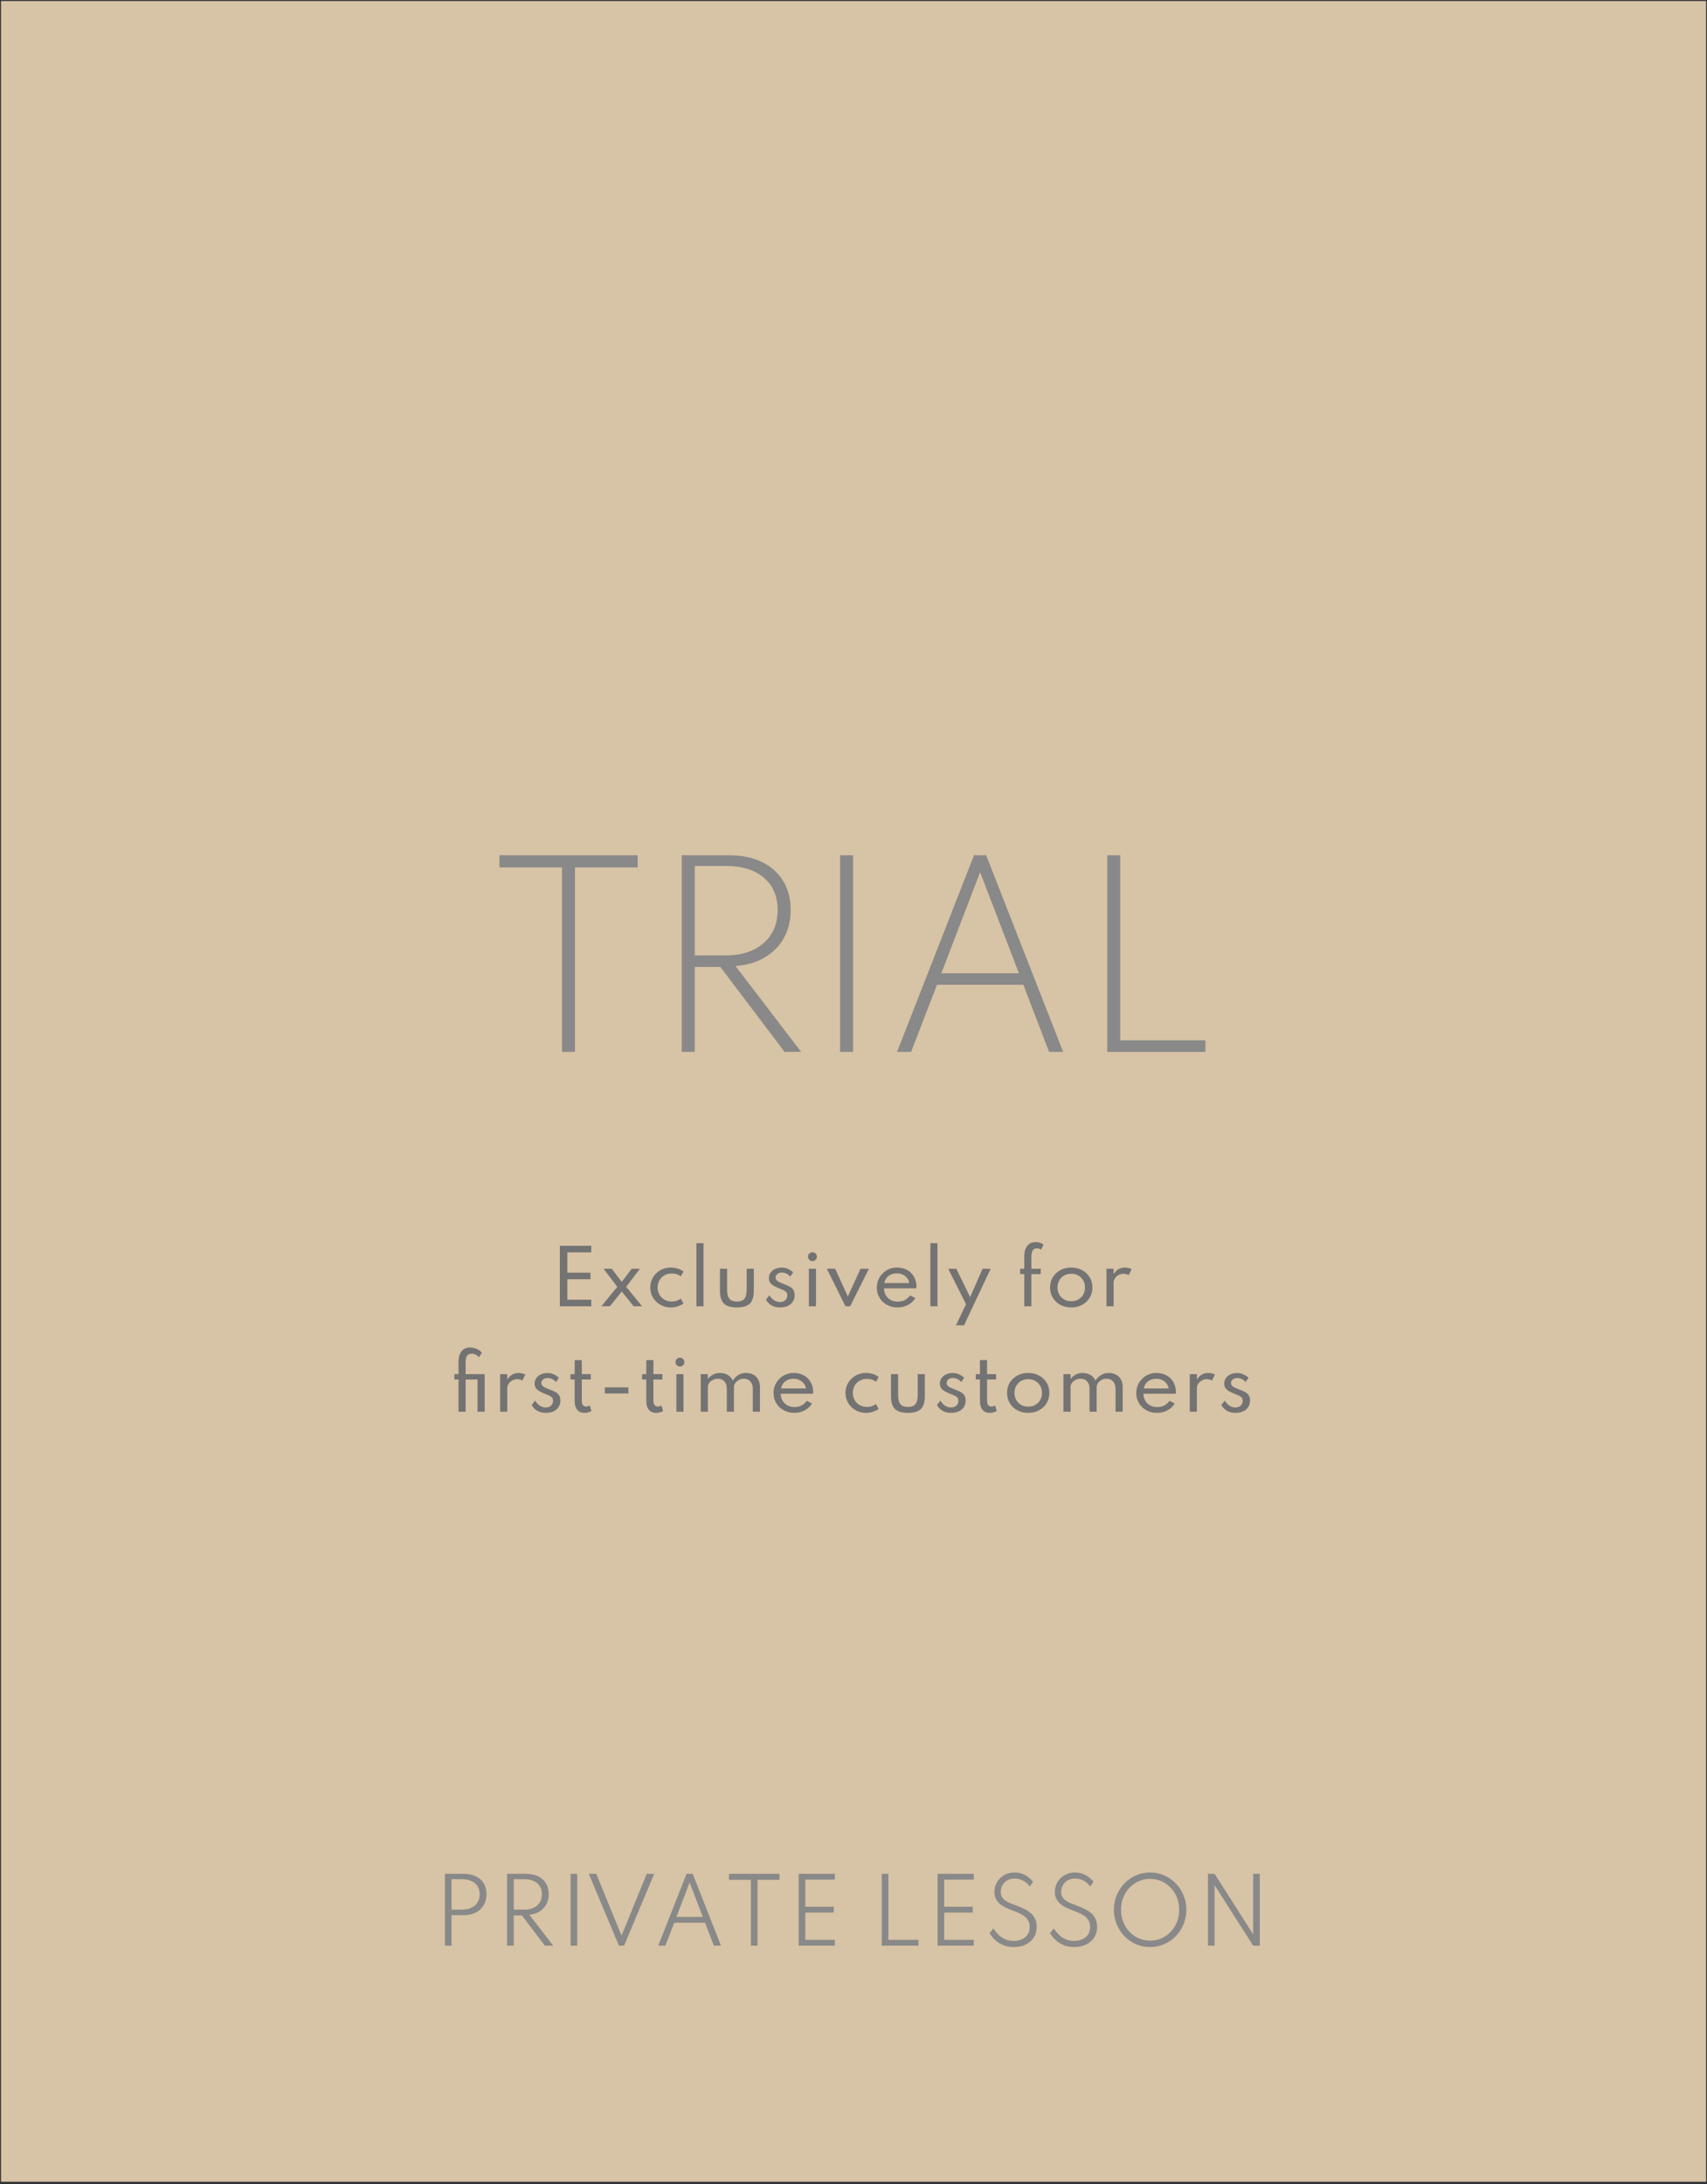
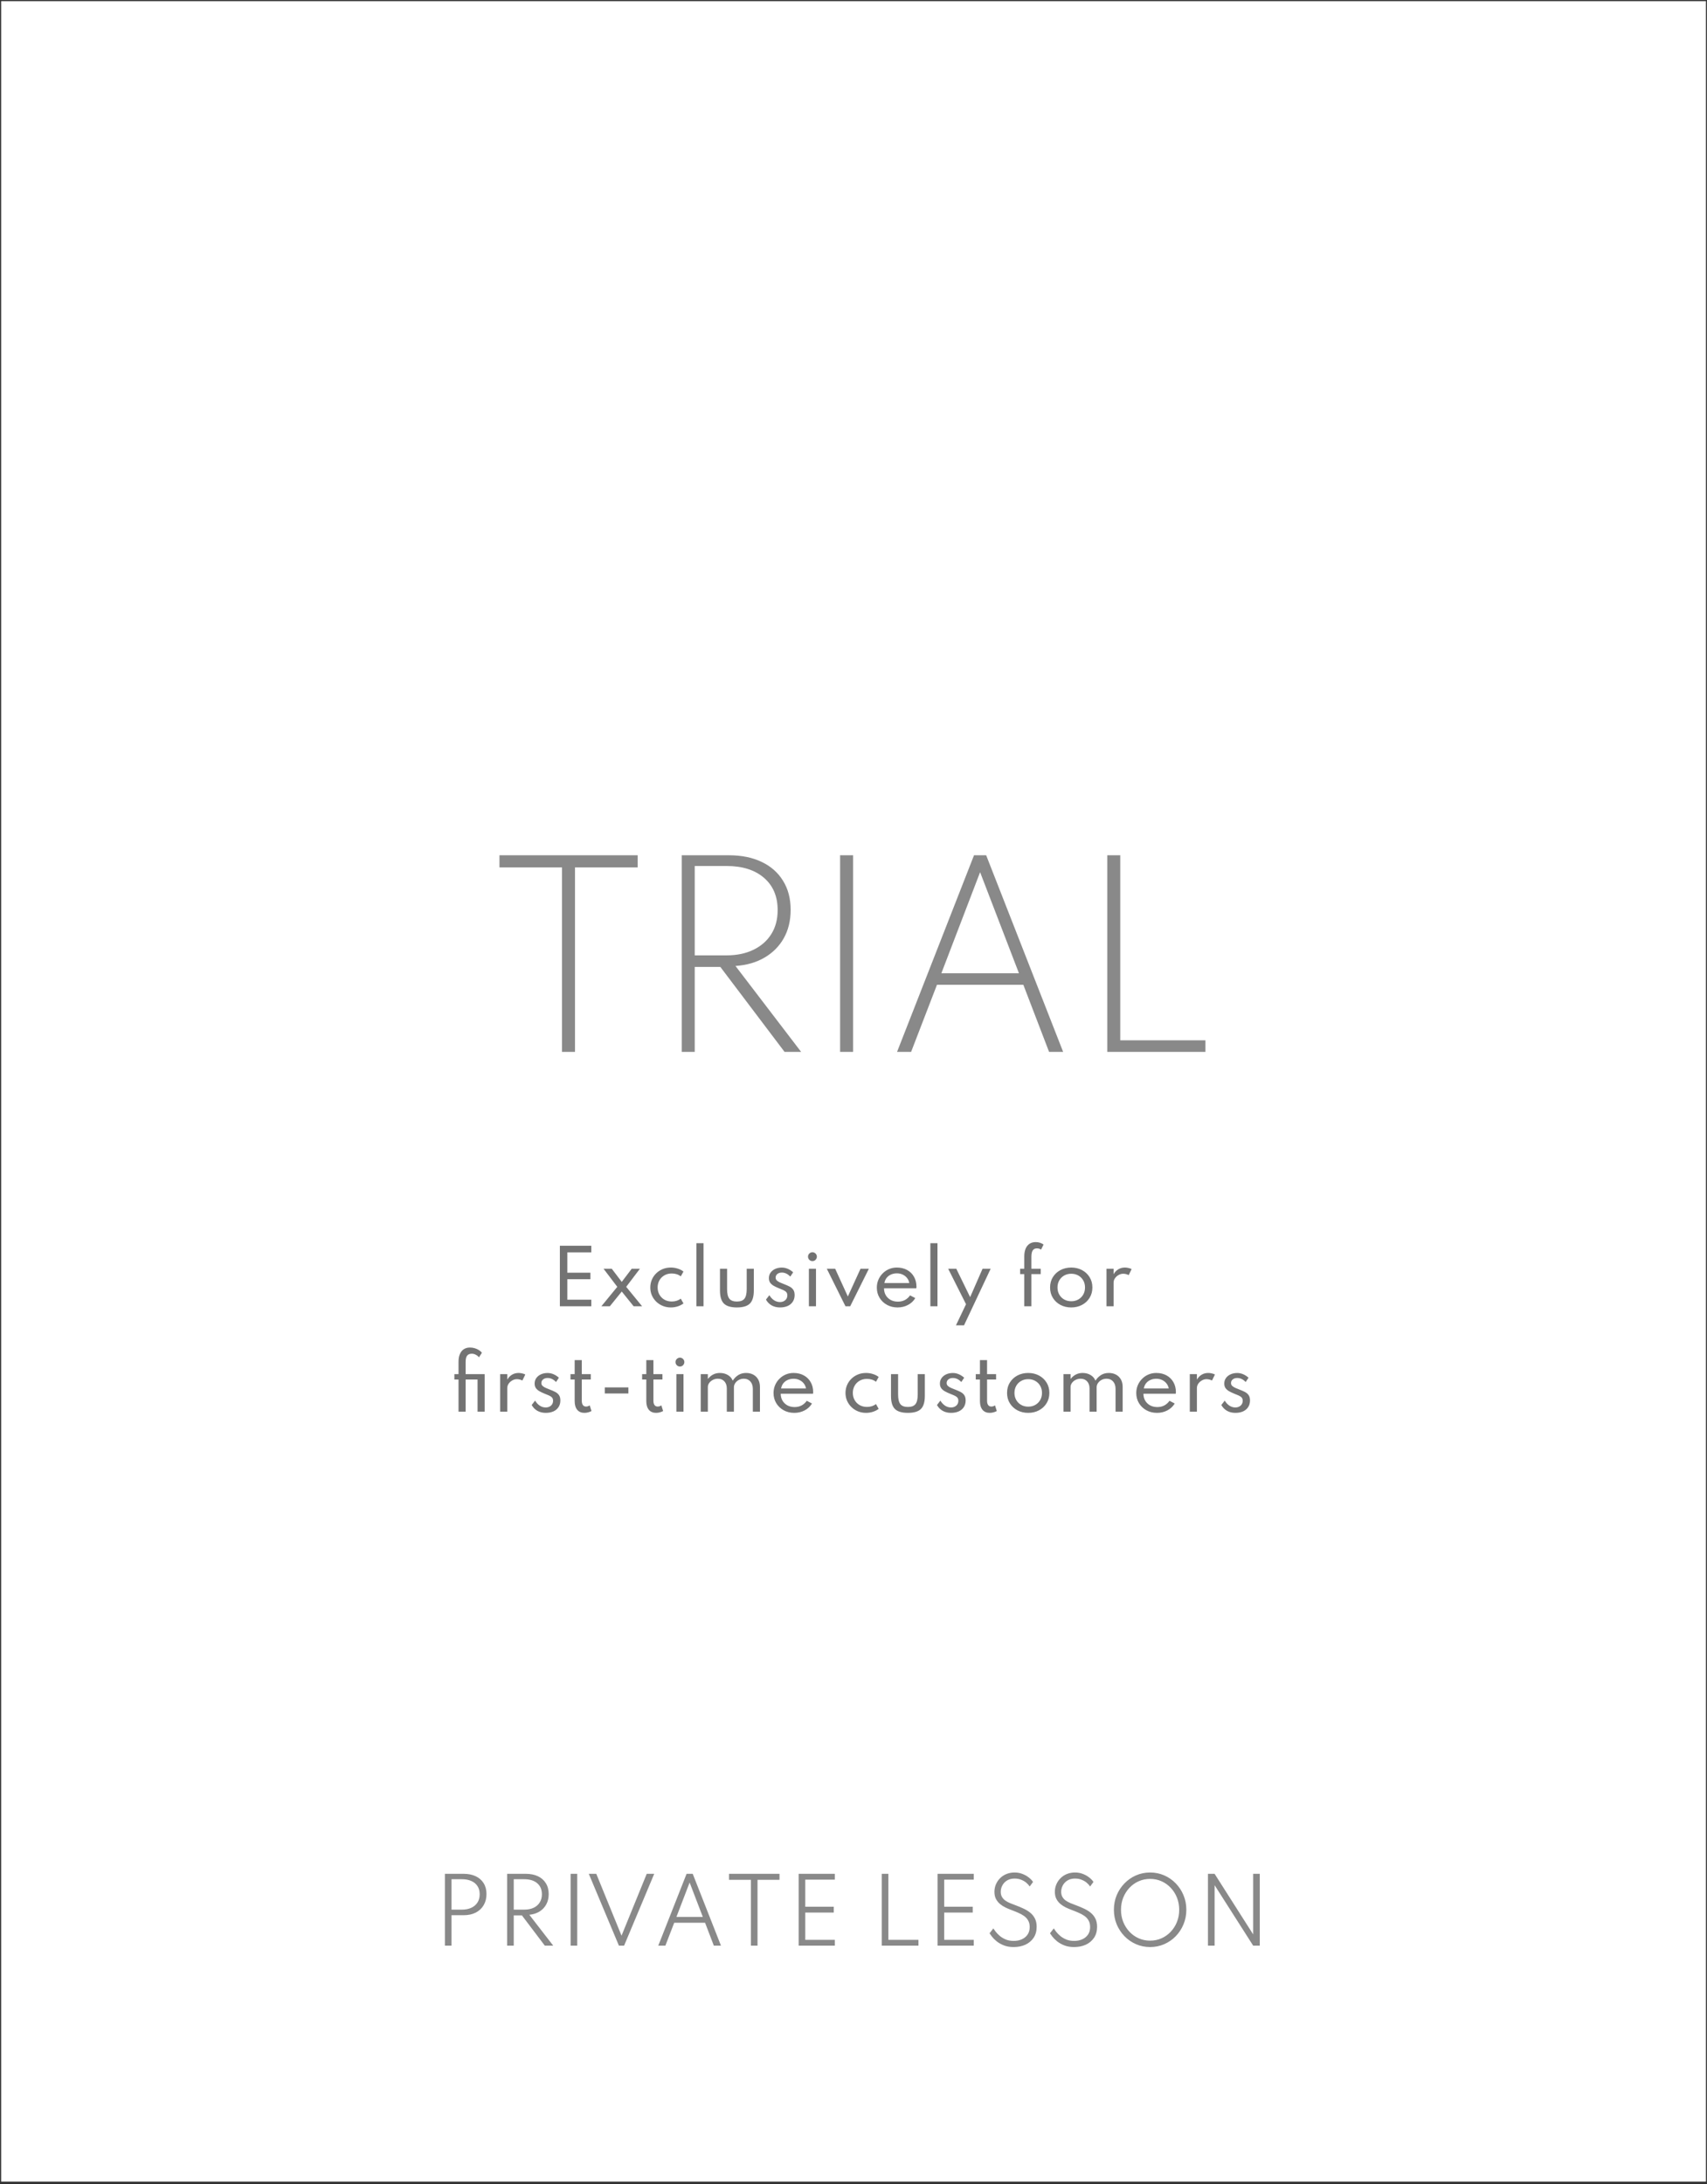
<svg xmlns="http://www.w3.org/2000/svg" width="745" height="953" viewBox="0 0 745 953" fill="none">
  <rect x="0" y="0" width="745" height="953" fill="#333333" stroke="none" />
  <path d="M744.543 0.495H0.495V951.968H744.543V0.495Z" fill="white" />
-   <path opacity="0.6" d="M744.543 0.495H0.495V951.968H744.543V0.495Z" fill="#BD9C69" />
  <g style="mix-blend-mode:multiply">
    <path d="M245.283 459V378.504H217.983V373.2H278.303V378.504H250.951V459H245.283ZM297.538 459V373.2H318.078C323.625 373.2 328.409 374.171 332.43 376.112C336.452 378.019 339.554 380.757 341.738 384.328C343.957 387.864 345.066 392.093 345.066 397.016C345.066 401.696 344.078 405.804 342.102 409.34C340.126 412.876 337.336 415.701 333.73 417.816C330.16 419.931 325.913 421.161 320.99 421.508L349.642 459H342.414L314.386 421.924H303.206V459H297.538ZM303.206 416.88H317.038C321.58 416.88 325.514 416.065 328.842 414.436C332.205 412.807 334.805 410.519 336.642 407.572C338.48 404.625 339.398 401.141 339.398 397.12C339.398 391.157 337.405 386.46 333.418 383.028C329.432 379.596 323.972 377.88 317.038 377.88H303.206V416.88ZM366.654 459V373.2H372.322V459H366.654ZM391.508 459L425.1 373.2H430.404L463.996 459H457.86L446.628 429.724H408.928L397.644 459H391.508ZM410.852 424.68H444.704L427.752 380.584L410.852 424.68ZM483.252 459V373.2H488.92V453.956H526.1V459H483.252Z" fill="#898989" />
  </g>
  <g style="mix-blend-mode:multiply">
    <path d="M244.349 570V543.6H258.061V546.464H247.597V555.344H257.677V558.192H247.597V567.136H258.061V570H244.349ZM262.463 570L269.407 561.52L263.407 553.616H266.991L271.359 559.36L275.711 553.616H279.295L273.295 561.52L280.239 570H276.543L271.359 563.568L266.159 570H262.463ZM292.773 570.512C291.535 570.512 290.373 570.293 289.285 569.856C288.207 569.419 287.258 568.805 286.437 568.016C285.615 567.227 284.97 566.304 284.501 565.248C284.042 564.192 283.813 563.045 283.813 561.808C283.813 560.592 284.037 559.461 284.485 558.416C284.933 557.36 285.562 556.437 286.373 555.648C287.183 554.848 288.133 554.224 289.221 553.776C290.309 553.328 291.487 553.104 292.757 553.104C293.834 553.104 294.858 553.264 295.829 553.584C296.799 553.893 297.621 554.315 298.293 554.848L297.125 556.944C296.047 556.112 294.73 555.696 293.173 555.696C291.935 555.696 290.853 555.973 289.925 556.528C288.997 557.072 288.277 557.808 287.765 558.736C287.263 559.664 287.013 560.688 287.013 561.808C287.013 562.96 287.274 564 287.797 564.928C288.319 565.845 289.045 566.576 289.973 567.12C290.911 567.653 291.989 567.92 293.205 567.92C293.962 567.92 294.677 567.813 295.349 567.6C296.021 567.376 296.607 567.067 297.109 566.672L298.293 568.768C297.61 569.291 296.789 569.712 295.829 570.032C294.869 570.352 293.85 570.512 292.773 570.512ZM303.944 570V542.48H307.048V570H303.944ZM321.601 570.512C318.966 570.512 317.078 569.947 315.937 568.816C314.795 567.675 314.225 565.781 314.225 563.136V553.616H317.329V562.496C317.329 564.459 317.654 565.856 318.305 566.688C318.955 567.52 320.054 567.936 321.601 567.936C323.158 567.936 324.262 567.52 324.913 566.688C325.563 565.856 325.889 564.459 325.889 562.496V553.616H328.993V563.136C328.993 565.781 328.422 567.675 327.281 568.816C326.139 569.947 324.246 570.512 321.601 570.512ZM340.42 570.512C339.055 570.512 337.844 570.219 336.788 569.632C335.743 569.035 334.911 568.187 334.292 567.088L335.78 565.168C336.345 566.117 337.028 566.853 337.828 567.376C338.628 567.899 339.487 568.16 340.404 568.16C341.001 568.16 341.54 568.043 342.02 567.808C342.511 567.573 342.9 567.237 343.188 566.8C343.476 566.352 343.62 565.824 343.62 565.216C343.62 564.629 343.471 564.171 343.172 563.84C342.884 563.499 342.452 563.2 341.876 562.944C341.311 562.688 340.601 562.395 339.748 562.064C339.065 561.787 338.404 561.472 337.764 561.12C337.124 560.768 336.596 560.325 336.18 559.792C335.775 559.248 335.572 558.56 335.572 557.728C335.572 556.832 335.812 556.037 336.292 555.344C336.783 554.651 337.455 554.107 338.308 553.712C339.161 553.317 340.132 553.12 341.22 553.12C342.105 553.12 342.964 553.296 343.796 553.648C344.628 554 345.417 554.507 346.164 555.168L344.916 557.056C343.807 555.883 342.58 555.296 341.236 555.296C340.425 555.296 339.769 555.504 339.268 555.92C338.767 556.325 338.516 556.853 338.516 557.504C338.516 558.005 338.697 558.427 339.06 558.768C339.423 559.099 339.887 559.387 340.452 559.632C341.017 559.877 341.604 560.117 342.212 560.352C343.129 560.693 343.929 561.045 344.612 561.408C345.305 561.771 345.844 562.24 346.228 562.816C346.612 563.381 346.804 564.144 346.804 565.104C346.804 566.224 346.537 567.189 346.004 568C345.481 568.811 344.74 569.435 343.78 569.872C342.82 570.299 341.7 570.512 340.42 570.512ZM353.027 570V553.616H356.131V570H353.027ZM354.579 550.304C354.227 550.304 353.902 550.219 353.603 550.048C353.315 549.867 353.08 549.627 352.899 549.328C352.728 549.029 352.643 548.704 352.643 548.352C352.643 547.989 352.728 547.664 352.899 547.376C353.08 547.088 353.315 546.859 353.603 546.688C353.902 546.507 354.227 546.416 354.579 546.416C354.942 546.416 355.267 546.507 355.555 546.688C355.843 546.859 356.072 547.088 356.243 547.376C356.424 547.664 356.515 547.989 356.515 548.352C356.515 548.704 356.424 549.029 356.243 549.328C356.072 549.627 355.843 549.867 355.555 550.048C355.267 550.219 354.942 550.304 354.579 550.304ZM368.992 570L360.848 553.616H364.496L370.032 565.728L375.568 553.616H379.216L371.056 570H368.992ZM391.722 570.512C390.005 570.512 388.464 570.133 387.098 569.376C385.733 568.619 384.656 567.589 383.866 566.288C383.077 564.976 382.682 563.499 382.682 561.856C382.682 560.64 382.906 559.504 383.354 558.448C383.802 557.392 384.426 556.464 385.226 555.664C386.026 554.853 386.954 554.224 388.01 553.776C389.066 553.328 390.197 553.104 391.402 553.104C393.109 553.104 394.602 553.456 395.882 554.16C397.173 554.864 398.176 555.845 398.89 557.104C399.616 558.363 399.978 559.824 399.978 561.488C399.978 561.627 399.973 561.739 399.962 561.824C399.952 561.909 399.93 562.021 399.898 562.16H385.818C385.818 563.301 386.074 564.309 386.586 565.184C387.109 566.059 387.824 566.747 388.73 567.248C389.648 567.739 390.698 567.984 391.882 567.984C393.002 567.984 394.005 567.755 394.89 567.296C395.776 566.837 396.544 566.155 397.194 565.248L399.466 566.432C398.688 567.723 397.616 568.725 396.25 569.44C394.896 570.155 393.386 570.512 391.722 570.512ZM385.978 559.872H396.858C396.709 559.029 396.378 558.293 395.866 557.664C395.365 557.024 394.73 556.528 393.962 556.176C393.205 555.813 392.368 555.632 391.45 555.632C390.49 555.632 389.621 555.808 388.842 556.16C388.074 556.501 387.44 556.992 386.938 557.632C386.448 558.261 386.128 559.008 385.978 559.872ZM406.048 570V542.48H409.152V570H406.048ZM417.213 578.32L421.613 569.104L413.821 553.616H417.357L423.405 566.016L428.829 553.616H432.365L420.733 578.32H417.213ZM447.032 570V555.968H445.224V553.616H447.032V548.288C447.032 546.965 447.224 545.835 447.608 544.896C448.003 543.957 448.568 543.243 449.304 542.752C450.051 542.251 450.958 542 452.024 542C452.686 542 453.31 542.096 453.896 542.288C454.494 542.469 455.011 542.731 455.448 543.072L454.36 545.28C453.87 544.917 453.267 544.736 452.552 544.736C451.966 544.736 451.496 544.88 451.144 545.168C450.792 545.456 450.536 545.867 450.376 546.4C450.216 546.923 450.136 547.547 450.136 548.272V553.616H454.216V555.968H450.136V570H447.032ZM467.527 570.512C465.788 570.512 464.22 570.144 462.823 569.408C461.436 568.672 460.332 567.648 459.511 566.336C458.7 565.024 458.295 563.515 458.295 561.808C458.295 560.091 458.7 558.581 459.511 557.28C460.332 555.968 461.436 554.944 462.823 554.208C464.22 553.472 465.788 553.104 467.527 553.104C469.266 553.104 470.828 553.472 472.215 554.208C473.612 554.944 474.716 555.968 475.527 557.28C476.348 558.581 476.759 560.091 476.759 561.808C476.759 563.515 476.348 565.024 475.527 566.336C474.716 567.648 473.612 568.672 472.215 569.408C470.828 570.144 469.266 570.512 467.527 570.512ZM467.543 567.808C468.684 567.808 469.708 567.552 470.615 567.04C471.522 566.528 472.236 565.819 472.759 564.912C473.282 564.005 473.543 562.971 473.543 561.808C473.543 560.635 473.282 559.6 472.759 558.704C472.236 557.797 471.522 557.088 470.615 556.576C469.708 556.064 468.684 555.808 467.543 555.808C466.391 555.808 465.362 556.064 464.455 556.576C463.548 557.088 462.834 557.797 462.311 558.704C461.788 559.6 461.527 560.635 461.527 561.808C461.527 562.971 461.788 564.005 462.311 564.912C462.834 565.819 463.548 566.528 464.455 567.04C465.362 567.552 466.391 567.808 467.543 567.808ZM482.911 570V553.616H486.015V556.016C486.559 555.067 487.252 554.347 488.095 553.856C488.937 553.355 489.892 553.104 490.959 553.104C491.471 553.104 491.988 553.168 492.511 553.296C493.044 553.413 493.503 553.573 493.887 553.776L492.607 556.4C492.276 556.219 491.892 556.075 491.455 555.968C491.017 555.861 490.607 555.808 490.223 555.808C489.508 555.808 488.825 555.995 488.175 556.368C487.535 556.731 487.012 557.205 486.607 557.792C486.212 558.379 486.015 559.008 486.015 559.68V570H482.911ZM200.118 616V601.968H198.31V599.616H200.118V594.288C200.118 592.912 200.32 591.76 200.726 590.832C201.131 589.893 201.707 589.189 202.454 588.72C203.211 588.24 204.096 588 205.11 588C205.856 588 206.566 588.107 207.238 588.32C207.91 588.523 208.507 588.795 209.03 589.136C209.563 589.477 209.995 589.861 210.326 590.288L209.03 592.288C208.731 591.851 208.283 591.477 207.686 591.168C207.099 590.859 206.512 590.704 205.926 590.704C204.998 590.704 204.315 590.981 203.878 591.536C203.44 592.091 203.222 593.003 203.222 594.272V599.616H211.526V616H208.422V601.968H203.222V616H200.118ZM218.287 616V599.616H221.391V602.016C221.935 601.067 222.629 600.347 223.472 599.856C224.314 599.355 225.269 599.104 226.335 599.104C226.848 599.104 227.365 599.168 227.888 599.296C228.421 599.413 228.88 599.573 229.264 599.776L227.984 602.4C227.653 602.219 227.269 602.075 226.832 601.968C226.394 601.861 225.984 601.808 225.6 601.808C224.885 601.808 224.202 601.995 223.552 602.368C222.912 602.731 222.389 603.205 221.984 603.792C221.589 604.379 221.391 605.008 221.391 605.68V616H218.287ZM238.178 616.512C236.813 616.512 235.602 616.219 234.546 615.632C233.501 615.035 232.669 614.187 232.05 613.088L233.538 611.168C234.103 612.117 234.786 612.853 235.586 613.376C236.386 613.899 237.245 614.16 238.162 614.16C238.759 614.16 239.298 614.043 239.778 613.808C240.269 613.573 240.658 613.237 240.946 612.8C241.234 612.352 241.378 611.824 241.378 611.216C241.378 610.629 241.229 610.171 240.93 609.84C240.642 609.499 240.21 609.2 239.634 608.944C239.069 608.688 238.359 608.395 237.506 608.064C236.823 607.787 236.162 607.472 235.522 607.12C234.882 606.768 234.354 606.325 233.938 605.792C233.533 605.248 233.33 604.56 233.33 603.728C233.33 602.832 233.57 602.037 234.05 601.344C234.541 600.651 235.213 600.107 236.066 599.712C236.919 599.317 237.89 599.12 238.978 599.12C239.863 599.12 240.722 599.296 241.554 599.648C242.386 600 243.175 600.507 243.922 601.168L242.674 603.056C241.565 601.883 240.338 601.296 238.994 601.296C238.183 601.296 237.527 601.504 237.026 601.92C236.525 602.325 236.274 602.853 236.274 603.504C236.274 604.005 236.455 604.427 236.818 604.768C237.181 605.099 237.645 605.387 238.21 605.632C238.775 605.877 239.362 606.117 239.97 606.352C240.887 606.693 241.687 607.045 242.37 607.408C243.063 607.771 243.602 608.24 243.986 608.816C244.37 609.381 244.562 610.144 244.562 611.104C244.562 612.224 244.295 613.189 243.762 614C243.239 614.811 242.498 615.435 241.538 615.872C240.578 616.299 239.458 616.512 238.178 616.512ZM255.064 616.512C253.72 616.512 252.675 616.069 251.928 615.184C251.181 614.288 250.808 613.035 250.808 611.424V601.968H248.984V599.616H250.808V593.488H253.912V599.616H257.848V601.968H253.912V611.232C253.912 612.043 254.072 612.667 254.392 613.104C254.712 613.541 255.171 613.76 255.768 613.76C256.365 613.76 256.899 613.584 257.368 613.232L258.152 615.712C257.736 615.957 257.251 616.149 256.696 616.288C256.152 616.437 255.608 616.512 255.064 616.512ZM263.949 608.064V605.392H274.253V608.064H263.949ZM286.328 616.512C284.984 616.512 283.938 616.069 283.192 615.184C282.445 614.288 282.072 613.035 282.072 611.424V601.968H280.248V599.616H282.072V593.488H285.176V599.616H289.112V601.968H285.176V611.232C285.176 612.043 285.336 612.667 285.656 613.104C285.976 613.541 286.434 613.76 287.032 613.76C287.629 613.76 288.162 613.584 288.632 613.232L289.416 615.712C289 615.957 288.514 616.149 287.96 616.288C287.416 616.437 286.872 616.512 286.328 616.512ZM295.197 616V599.616H298.301V616H295.197ZM296.749 596.304C296.397 596.304 296.071 596.219 295.773 596.048C295.485 595.867 295.25 595.627 295.069 595.328C294.898 595.029 294.813 594.704 294.813 594.352C294.813 593.989 294.898 593.664 295.069 593.376C295.25 593.088 295.485 592.859 295.773 592.688C296.071 592.507 296.397 592.416 296.749 592.416C297.111 592.416 297.437 592.507 297.725 592.688C298.013 592.859 298.242 593.088 298.413 593.376C298.594 593.664 298.685 593.989 298.685 594.352C298.685 594.704 298.594 595.029 298.413 595.328C298.242 595.627 298.013 595.867 297.725 596.048C297.437 596.219 297.111 596.304 296.749 596.304ZM305.829 616V599.616H308.933V601.728C309.626 600.853 310.41 600.197 311.285 599.76C312.159 599.323 313.13 599.104 314.197 599.104C315.519 599.104 316.682 599.408 317.685 600.016C318.687 600.613 319.386 601.429 319.781 602.464C320.463 601.419 321.285 600.597 322.245 600C323.205 599.403 324.33 599.104 325.621 599.104C326.794 599.104 327.834 599.344 328.741 599.824C329.647 600.304 330.362 600.997 330.885 601.904C331.407 602.811 331.669 603.909 331.669 605.2V616H328.565V606.064C328.565 604.699 328.207 603.616 327.493 602.816C326.778 602.016 325.829 601.616 324.645 601.616C323.823 601.616 323.082 601.797 322.421 602.16C321.77 602.512 321.253 602.976 320.869 603.552C320.495 604.117 320.309 604.715 320.309 605.344V616H317.205V605.856C317.205 604.565 316.853 603.536 316.149 602.768C315.445 602 314.506 601.616 313.333 601.616C312.511 601.616 311.765 601.792 311.093 602.144C310.431 602.485 309.903 602.933 309.509 603.488C309.125 604.043 308.933 604.624 308.933 605.232V616H305.829ZM346.642 616.512C344.924 616.512 343.383 616.133 342.018 615.376C340.652 614.619 339.575 613.589 338.786 612.288C337.996 610.976 337.602 609.499 337.602 607.856C337.602 606.64 337.826 605.504 338.274 604.448C338.722 603.392 339.346 602.464 340.146 601.664C340.946 600.853 341.874 600.224 342.93 599.776C343.986 599.328 345.116 599.104 346.322 599.104C348.028 599.104 349.522 599.456 350.802 600.16C352.092 600.864 353.095 601.845 353.81 603.104C354.535 604.363 354.898 605.824 354.898 607.488C354.898 607.627 354.892 607.739 354.882 607.824C354.871 607.909 354.85 608.021 354.818 608.16H340.738C340.738 609.301 340.994 610.309 341.506 611.184C342.028 612.059 342.743 612.747 343.65 613.248C344.567 613.739 345.618 613.984 346.802 613.984C347.922 613.984 348.924 613.755 349.81 613.296C350.695 612.837 351.463 612.155 352.114 611.248L354.386 612.432C353.607 613.723 352.535 614.725 351.17 615.44C349.815 616.155 348.306 616.512 346.642 616.512ZM340.898 605.872H351.778C351.628 605.029 351.298 604.293 350.786 603.664C350.284 603.024 349.65 602.528 348.882 602.176C348.124 601.813 347.287 601.632 346.37 601.632C345.41 601.632 344.54 601.808 343.762 602.16C342.994 602.501 342.359 602.992 341.858 603.632C341.367 604.261 341.047 605.008 340.898 605.872ZM377.966 616.512C376.728 616.512 375.566 616.293 374.478 615.856C373.4 615.419 372.451 614.805 371.63 614.016C370.808 613.227 370.163 612.304 369.694 611.248C369.235 610.192 369.006 609.045 369.006 607.808C369.006 606.592 369.23 605.461 369.678 604.416C370.126 603.36 370.755 602.437 371.566 601.648C372.376 600.848 373.326 600.224 374.414 599.776C375.502 599.328 376.68 599.104 377.95 599.104C379.027 599.104 380.051 599.264 381.022 599.584C381.992 599.893 382.814 600.315 383.486 600.848L382.318 602.944C381.24 602.112 379.923 601.696 378.366 601.696C377.128 601.696 376.046 601.973 375.118 602.528C374.19 603.072 373.47 603.808 372.958 604.736C372.456 605.664 372.206 606.688 372.206 607.808C372.206 608.96 372.467 610 372.99 610.928C373.512 611.845 374.238 612.576 375.166 613.12C376.104 613.653 377.182 613.92 378.398 613.92C379.155 613.92 379.87 613.813 380.542 613.6C381.214 613.376 381.8 613.067 382.302 612.672L383.486 614.768C382.803 615.291 381.982 615.712 381.022 616.032C380.062 616.352 379.043 616.512 377.966 616.512ZM396.24 616.512C393.605 616.512 391.717 615.947 390.576 614.816C389.435 613.675 388.864 611.781 388.864 609.136V599.616H391.968V608.496C391.968 610.459 392.293 611.856 392.944 612.688C393.595 613.52 394.693 613.936 396.24 613.936C397.797 613.936 398.901 613.52 399.552 612.688C400.203 611.856 400.528 610.459 400.528 608.496V599.616H403.632V609.136C403.632 611.781 403.061 613.675 401.92 614.816C400.779 615.947 398.885 616.512 396.24 616.512ZM415.059 616.512C413.694 616.512 412.483 616.219 411.427 615.632C410.382 615.035 409.55 614.187 408.931 613.088L410.419 611.168C410.985 612.117 411.667 612.853 412.467 613.376C413.267 613.899 414.126 614.16 415.043 614.16C415.641 614.16 416.179 614.043 416.659 613.808C417.15 613.573 417.539 613.237 417.827 612.8C418.115 612.352 418.259 611.824 418.259 611.216C418.259 610.629 418.11 610.171 417.811 609.84C417.523 609.499 417.091 609.2 416.515 608.944C415.95 608.688 415.241 608.395 414.387 608.064C413.705 607.787 413.043 607.472 412.403 607.12C411.763 606.768 411.235 606.325 410.819 605.792C410.414 605.248 410.211 604.56 410.211 603.728C410.211 602.832 410.451 602.037 410.931 601.344C411.422 600.651 412.094 600.107 412.947 599.712C413.801 599.317 414.771 599.12 415.859 599.12C416.745 599.12 417.603 599.296 418.435 599.648C419.267 600 420.057 600.507 420.803 601.168L419.555 603.056C418.446 601.883 417.219 601.296 415.875 601.296C415.065 601.296 414.409 601.504 413.907 601.92C413.406 602.325 413.155 602.853 413.155 603.504C413.155 604.005 413.337 604.427 413.699 604.768C414.062 605.099 414.526 605.387 415.091 605.632C415.657 605.877 416.243 606.117 416.851 606.352C417.769 606.693 418.569 607.045 419.251 607.408C419.945 607.771 420.483 608.24 420.867 608.816C421.251 609.381 421.443 610.144 421.443 611.104C421.443 612.224 421.177 613.189 420.643 614C420.121 614.811 419.379 615.435 418.419 615.872C417.459 616.299 416.339 616.512 415.059 616.512ZM431.945 616.512C430.601 616.512 429.556 616.069 428.809 615.184C428.063 614.288 427.689 613.035 427.689 611.424V601.968H425.865V599.616H427.689V593.488H430.793V599.616H434.729V601.968H430.793V611.232C430.793 612.043 430.953 612.667 431.273 613.104C431.593 613.541 432.052 613.76 432.649 613.76C433.247 613.76 433.78 613.584 434.249 613.232L435.033 615.712C434.617 615.957 434.132 616.149 433.577 616.288C433.033 616.437 432.489 616.512 431.945 616.512ZM448.75 616.512C447.011 616.512 445.443 616.144 444.046 615.408C442.659 614.672 441.555 613.648 440.734 612.336C439.923 611.024 439.518 609.515 439.518 607.808C439.518 606.091 439.923 604.581 440.734 603.28C441.555 601.968 442.659 600.944 444.046 600.208C445.443 599.472 447.011 599.104 448.75 599.104C450.489 599.104 452.051 599.472 453.438 600.208C454.835 600.944 455.939 601.968 456.75 603.28C457.571 604.581 457.982 606.091 457.982 607.808C457.982 609.515 457.571 611.024 456.75 612.336C455.939 613.648 454.835 614.672 453.438 615.408C452.051 616.144 450.489 616.512 448.75 616.512ZM448.766 613.808C449.907 613.808 450.931 613.552 451.838 613.04C452.745 612.528 453.459 611.819 453.982 610.912C454.505 610.005 454.766 608.971 454.766 607.808C454.766 606.635 454.505 605.6 453.982 604.704C453.459 603.797 452.745 603.088 451.838 602.576C450.931 602.064 449.907 601.808 448.766 601.808C447.614 601.808 446.585 602.064 445.678 602.576C444.771 603.088 444.057 603.797 443.534 604.704C443.011 605.6 442.75 606.635 442.75 607.808C442.75 608.971 443.011 610.005 443.534 610.912C444.057 611.819 444.771 612.528 445.678 613.04C446.585 613.552 447.614 613.808 448.766 613.808ZM464.134 616V599.616H467.238V601.728C467.931 600.853 468.715 600.197 469.59 599.76C470.464 599.323 471.435 599.104 472.502 599.104C473.824 599.104 474.987 599.408 475.99 600.016C476.992 600.613 477.691 601.429 478.086 602.464C478.768 601.419 479.59 600.597 480.55 600C481.51 599.403 482.635 599.104 483.926 599.104C485.099 599.104 486.139 599.344 487.046 599.824C487.952 600.304 488.667 600.997 489.19 601.904C489.712 602.811 489.974 603.909 489.974 605.2V616H486.87V606.064C486.87 604.699 486.512 603.616 485.798 602.816C485.083 602.016 484.134 601.616 482.95 601.616C482.128 601.616 481.387 601.797 480.726 602.16C480.075 602.512 479.558 602.976 479.174 603.552C478.8 604.117 478.614 604.715 478.614 605.344V616H475.51V605.856C475.51 604.565 475.158 603.536 474.454 602.768C473.75 602 472.811 601.616 471.638 601.616C470.816 601.616 470.07 601.792 469.398 602.144C468.736 602.485 468.208 602.933 467.814 603.488C467.43 604.043 467.238 604.624 467.238 605.232V616H464.134ZM504.947 616.512C503.229 616.512 501.688 616.133 500.323 615.376C498.957 614.619 497.88 613.589 497.091 612.288C496.301 610.976 495.907 609.499 495.907 607.856C495.907 606.64 496.131 605.504 496.579 604.448C497.027 603.392 497.651 602.464 498.451 601.664C499.251 600.853 500.179 600.224 501.235 599.776C502.291 599.328 503.421 599.104 504.627 599.104C506.333 599.104 507.827 599.456 509.107 600.16C510.397 600.864 511.4 601.845 512.115 603.104C512.84 604.363 513.203 605.824 513.203 607.488C513.203 607.627 513.197 607.739 513.187 607.824C513.176 607.909 513.155 608.021 513.123 608.16H499.043C499.043 609.301 499.299 610.309 499.811 611.184C500.333 612.059 501.048 612.747 501.955 613.248C502.872 613.739 503.923 613.984 505.107 613.984C506.227 613.984 507.229 613.755 508.115 613.296C509 612.837 509.768 612.155 510.419 611.248L512.691 612.432C511.912 613.723 510.84 614.725 509.475 615.44C508.12 616.155 506.611 616.512 504.947 616.512ZM499.203 605.872H510.083C509.933 605.029 509.603 604.293 509.091 603.664C508.589 603.024 507.955 602.528 507.187 602.176C506.429 601.813 505.592 601.632 504.675 601.632C503.715 601.632 502.845 601.808 502.067 602.16C501.299 602.501 500.664 602.992 500.163 603.632C499.672 604.261 499.352 605.008 499.203 605.872ZM519.272 616V599.616H522.376V602.016C522.92 601.067 523.614 600.347 524.456 599.856C525.299 599.355 526.254 599.104 527.32 599.104C527.832 599.104 528.35 599.168 528.872 599.296C529.406 599.413 529.864 599.573 530.248 599.776L528.968 602.4C528.638 602.219 528.254 602.075 527.816 601.968C527.379 601.861 526.968 601.808 526.584 601.808C525.87 601.808 525.187 601.995 524.536 602.368C523.896 602.731 523.374 603.205 522.968 603.792C522.574 604.379 522.376 605.008 522.376 605.68V616H519.272ZM539.163 616.512C537.798 616.512 536.587 616.219 535.531 615.632C534.486 615.035 533.654 614.187 533.035 613.088L534.523 611.168C535.088 612.117 535.771 612.853 536.571 613.376C537.371 613.899 538.23 614.16 539.147 614.16C539.744 614.16 540.283 614.043 540.763 613.808C541.254 613.573 541.643 613.237 541.931 612.8C542.219 612.352 542.363 611.824 542.363 611.216C542.363 610.629 542.214 610.171 541.915 609.84C541.627 609.499 541.195 609.2 540.619 608.944C540.054 608.688 539.344 608.395 538.491 608.064C537.808 607.787 537.147 607.472 536.507 607.12C535.867 606.768 535.339 606.325 534.923 605.792C534.518 605.248 534.315 604.56 534.315 603.728C534.315 602.832 534.555 602.037 535.035 601.344C535.526 600.651 536.198 600.107 537.051 599.712C537.904 599.317 538.875 599.12 539.963 599.12C540.848 599.12 541.707 599.296 542.539 599.648C543.371 600 544.16 600.507 544.907 601.168L543.659 603.056C542.55 601.883 541.323 601.296 539.979 601.296C539.168 601.296 538.512 601.504 538.011 601.92C537.51 602.325 537.259 602.853 537.259 603.504C537.259 604.005 537.44 604.427 537.803 604.768C538.166 605.099 538.63 605.387 539.195 605.632C539.76 605.877 540.347 606.117 540.955 606.352C541.872 606.693 542.672 607.045 543.355 607.408C544.048 607.771 544.587 608.24 544.971 608.816C545.355 609.381 545.547 610.144 545.547 611.104C545.547 612.224 545.28 613.189 544.747 614C544.224 614.811 543.483 615.435 542.523 615.872C541.563 616.299 540.443 616.512 539.163 616.512Z" fill="#737373" />
  </g>
  <g style="mix-blend-mode:multiply">
    <path d="M194.174 849V817.65H202.306C204.358 817.65 206.131 818.005 207.626 818.714C209.12 819.423 210.273 820.437 211.084 821.754C211.907 823.071 212.319 824.655 212.319 826.504C212.319 828.341 211.907 829.956 211.084 831.349C210.273 832.73 209.12 833.806 207.626 834.579C206.131 835.339 204.358 835.719 202.306 835.719H197.062V849H194.174ZM197.062 833.287H201.622C203.192 833.287 204.554 833.015 205.707 832.47C206.872 831.925 207.771 831.153 208.405 830.152C209.038 829.139 209.355 827.948 209.355 826.58C209.355 825.187 209.038 824.002 208.405 823.027C207.771 822.039 206.872 821.292 205.707 820.785C204.554 820.266 203.192 820.006 201.622 820.006H197.062V833.287ZM221.327 849V817.65H229.459C231.511 817.65 233.285 818.005 234.779 818.714C236.274 819.423 237.427 820.443 238.237 821.773C239.061 823.09 239.472 824.667 239.472 826.504C239.472 828.189 239.124 829.677 238.427 830.969C237.743 832.248 236.768 833.287 235.501 834.085C234.247 834.87 232.753 835.352 231.017 835.529L241.448 849H237.781L227.787 835.795H224.215V849H221.327ZM224.215 833.287H228.775C230.371 833.287 231.746 833.015 232.898 832.47C234.051 831.925 234.938 831.153 235.558 830.152C236.192 829.139 236.508 827.948 236.508 826.58C236.508 824.528 235.824 822.919 234.456 821.754C233.088 820.589 231.195 820.006 228.775 820.006H224.215V833.287ZM249.038 849V817.65H251.926V849H249.038ZM270.119 849L256.971 817.65H260.239L271.259 844.649L282.26 817.65H285.528L272.38 849H270.119ZM287.298 849L299.648 817.65H302.327L314.658 849H311.542L307.723 839.006H294.252L290.395 849H287.298ZM295.221 836.46H306.735L300.978 821.45L295.221 836.46ZM327.721 849V820.272H318.164V817.65H340.204V820.272H330.609V849H327.721ZM348.561 849V817.65H364.35V820.196H351.449V832.014H363.894V834.56H351.449V846.454H364.35V849H348.561ZM384.833 849V817.65H387.721V846.454H400.85V849H384.833ZM409.203 849V817.65H424.992V820.196H412.091V832.014H424.536V834.56H412.091V846.454H424.992V849H409.203ZM442.404 849.608C440.782 849.608 439.357 849.367 438.129 848.886C436.9 848.392 435.855 847.803 434.994 847.119C434.145 846.422 433.461 845.745 432.942 845.086C432.435 844.427 432.08 843.933 431.878 843.604L433.531 841.476C433.759 841.831 434.101 842.312 434.557 842.92C435.025 843.515 435.621 844.123 436.343 844.744C437.065 845.352 437.932 845.871 438.946 846.302C439.959 846.72 441.131 846.929 442.461 846.929C443.727 846.929 444.88 846.701 445.919 846.245C446.97 845.789 447.812 845.111 448.446 844.212C449.079 843.313 449.396 842.198 449.396 840.868C449.396 839.753 449.174 838.81 448.731 838.037C448.3 837.252 447.698 836.587 446.926 836.042C446.153 835.497 445.266 835.016 444.266 834.598C443.278 834.167 442.239 833.749 441.15 833.344C440.39 833.053 439.592 832.711 438.756 832.318C437.932 831.913 437.16 831.412 436.438 830.817C435.716 830.209 435.127 829.474 434.671 828.613C434.227 827.752 434.006 826.713 434.006 825.497C434.006 824.357 434.221 823.28 434.652 822.267C435.082 821.254 435.684 820.361 436.457 819.588C437.229 818.803 438.154 818.188 439.231 817.745C440.307 817.302 441.498 817.08 442.803 817.08C444.057 817.08 445.209 817.289 446.261 817.707C447.312 818.112 448.23 818.632 449.016 819.265C449.814 819.886 450.428 820.532 450.859 821.203L449.377 823.198C449.022 822.615 448.528 822.058 447.895 821.526C447.261 820.994 446.514 820.563 445.653 820.234C444.804 819.892 443.86 819.721 442.822 819.721C441.53 819.721 440.428 820 439.516 820.557C438.616 821.114 437.932 821.836 437.464 822.723C436.995 823.597 436.761 824.522 436.761 825.497C436.761 826.384 436.944 827.137 437.312 827.758C437.679 828.379 438.167 828.904 438.775 829.335C439.383 829.753 440.048 830.114 440.77 830.418C441.504 830.722 442.239 831.007 442.974 831.273C444.202 831.729 445.38 832.217 446.508 832.736C447.648 833.243 448.661 833.851 449.548 834.56C450.434 835.257 451.137 836.112 451.657 837.125C452.176 838.126 452.436 839.342 452.436 840.773C452.436 842.648 451.992 844.244 451.106 845.561C450.219 846.878 449.022 847.885 447.515 848.582C446.007 849.266 444.304 849.608 442.404 849.608ZM468.778 849.608C467.157 849.608 465.732 849.367 464.503 848.886C463.274 848.392 462.229 847.803 461.368 847.119C460.519 846.422 459.835 845.745 459.316 845.086C458.809 844.427 458.455 843.933 458.252 843.604L459.905 841.476C460.133 841.831 460.475 842.312 460.931 842.92C461.4 843.515 461.995 844.123 462.717 844.744C463.439 845.352 464.307 845.871 465.32 846.302C466.333 846.72 467.505 846.929 468.835 846.929C470.102 846.929 471.254 846.701 472.293 846.245C473.344 845.789 474.187 845.111 474.82 844.212C475.453 843.313 475.77 842.198 475.77 840.868C475.77 839.753 475.548 838.81 475.105 838.037C474.674 837.252 474.073 836.587 473.3 836.042C472.527 835.497 471.641 835.016 470.64 834.598C469.652 834.167 468.613 833.749 467.524 833.344C466.764 833.053 465.966 832.711 465.13 832.318C464.307 831.913 463.534 831.412 462.812 830.817C462.09 830.209 461.501 829.474 461.045 828.613C460.602 827.752 460.38 826.713 460.38 825.497C460.38 824.357 460.595 823.28 461.026 822.267C461.457 821.254 462.058 820.361 462.831 819.588C463.604 818.803 464.528 818.188 465.605 817.745C466.682 817.302 467.872 817.08 469.177 817.08C470.431 817.08 471.584 817.289 472.635 817.707C473.686 818.112 474.605 818.632 475.39 819.265C476.188 819.886 476.802 820.532 477.233 821.203L475.751 823.198C475.396 822.615 474.902 822.058 474.269 821.526C473.636 820.994 472.888 820.563 472.027 820.234C471.178 819.892 470.235 819.721 469.196 819.721C467.904 819.721 466.802 820 465.89 820.557C464.991 821.114 464.307 821.836 463.838 822.723C463.369 823.597 463.135 824.522 463.135 825.497C463.135 826.384 463.319 827.137 463.686 827.758C464.053 828.379 464.541 828.904 465.149 829.335C465.757 829.753 466.422 830.114 467.144 830.418C467.879 830.722 468.613 831.007 469.348 831.273C470.577 831.729 471.755 832.217 472.882 832.736C474.022 833.243 475.035 833.851 475.922 834.56C476.809 835.257 477.512 836.112 478.031 837.125C478.55 838.126 478.81 839.342 478.81 840.773C478.81 842.648 478.367 844.244 477.48 845.561C476.593 846.878 475.396 847.885 473.889 848.582C472.382 849.266 470.678 849.608 468.778 849.608ZM501.956 849.608C499.764 849.608 497.712 849.19 495.8 848.354C493.887 847.518 492.209 846.359 490.765 844.877C489.321 843.382 488.187 841.653 487.364 839.69C486.553 837.714 486.148 835.599 486.148 833.344C486.148 831.077 486.553 828.961 487.364 826.998C488.187 825.035 489.321 823.312 490.765 821.83C492.209 820.335 493.887 819.17 495.8 818.334C497.712 817.498 499.764 817.08 501.956 817.08C504.147 817.08 506.199 817.498 508.112 818.334C510.024 819.17 511.703 820.335 513.147 821.83C514.591 823.312 515.718 825.035 516.529 826.998C517.352 828.961 517.764 831.077 517.764 833.344C517.764 835.599 517.352 837.714 516.529 839.69C515.718 841.653 514.591 843.382 513.147 844.877C511.703 846.359 510.024 847.518 508.112 848.354C506.199 849.19 504.147 849.608 501.956 849.608ZM501.956 846.815C503.742 846.815 505.401 846.473 506.934 845.789C508.466 845.105 509.809 844.149 510.962 842.92C512.127 841.691 513.033 840.26 513.679 838.626C514.325 836.992 514.648 835.231 514.648 833.344C514.648 831.457 514.325 829.696 513.679 828.062C513.033 826.428 512.127 824.997 510.962 823.768C509.809 822.539 508.466 821.583 506.934 820.899C505.401 820.215 503.742 819.873 501.956 819.873C500.17 819.873 498.504 820.215 496.959 820.899C495.426 821.583 494.083 822.539 492.931 823.768C491.778 824.997 490.872 826.428 490.214 828.062C489.568 829.696 489.245 831.457 489.245 833.344C489.245 835.231 489.568 836.992 490.214 838.626C490.872 840.26 491.778 841.691 492.931 842.92C494.083 844.149 495.426 845.105 496.959 845.789C498.504 846.473 500.17 846.815 501.956 846.815ZM527.207 849V817.65H530.095L546.929 844.079V817.65H549.817V849H546.929L530.095 822.609V849H527.207Z" fill="#898989" />
  </g>
</svg>